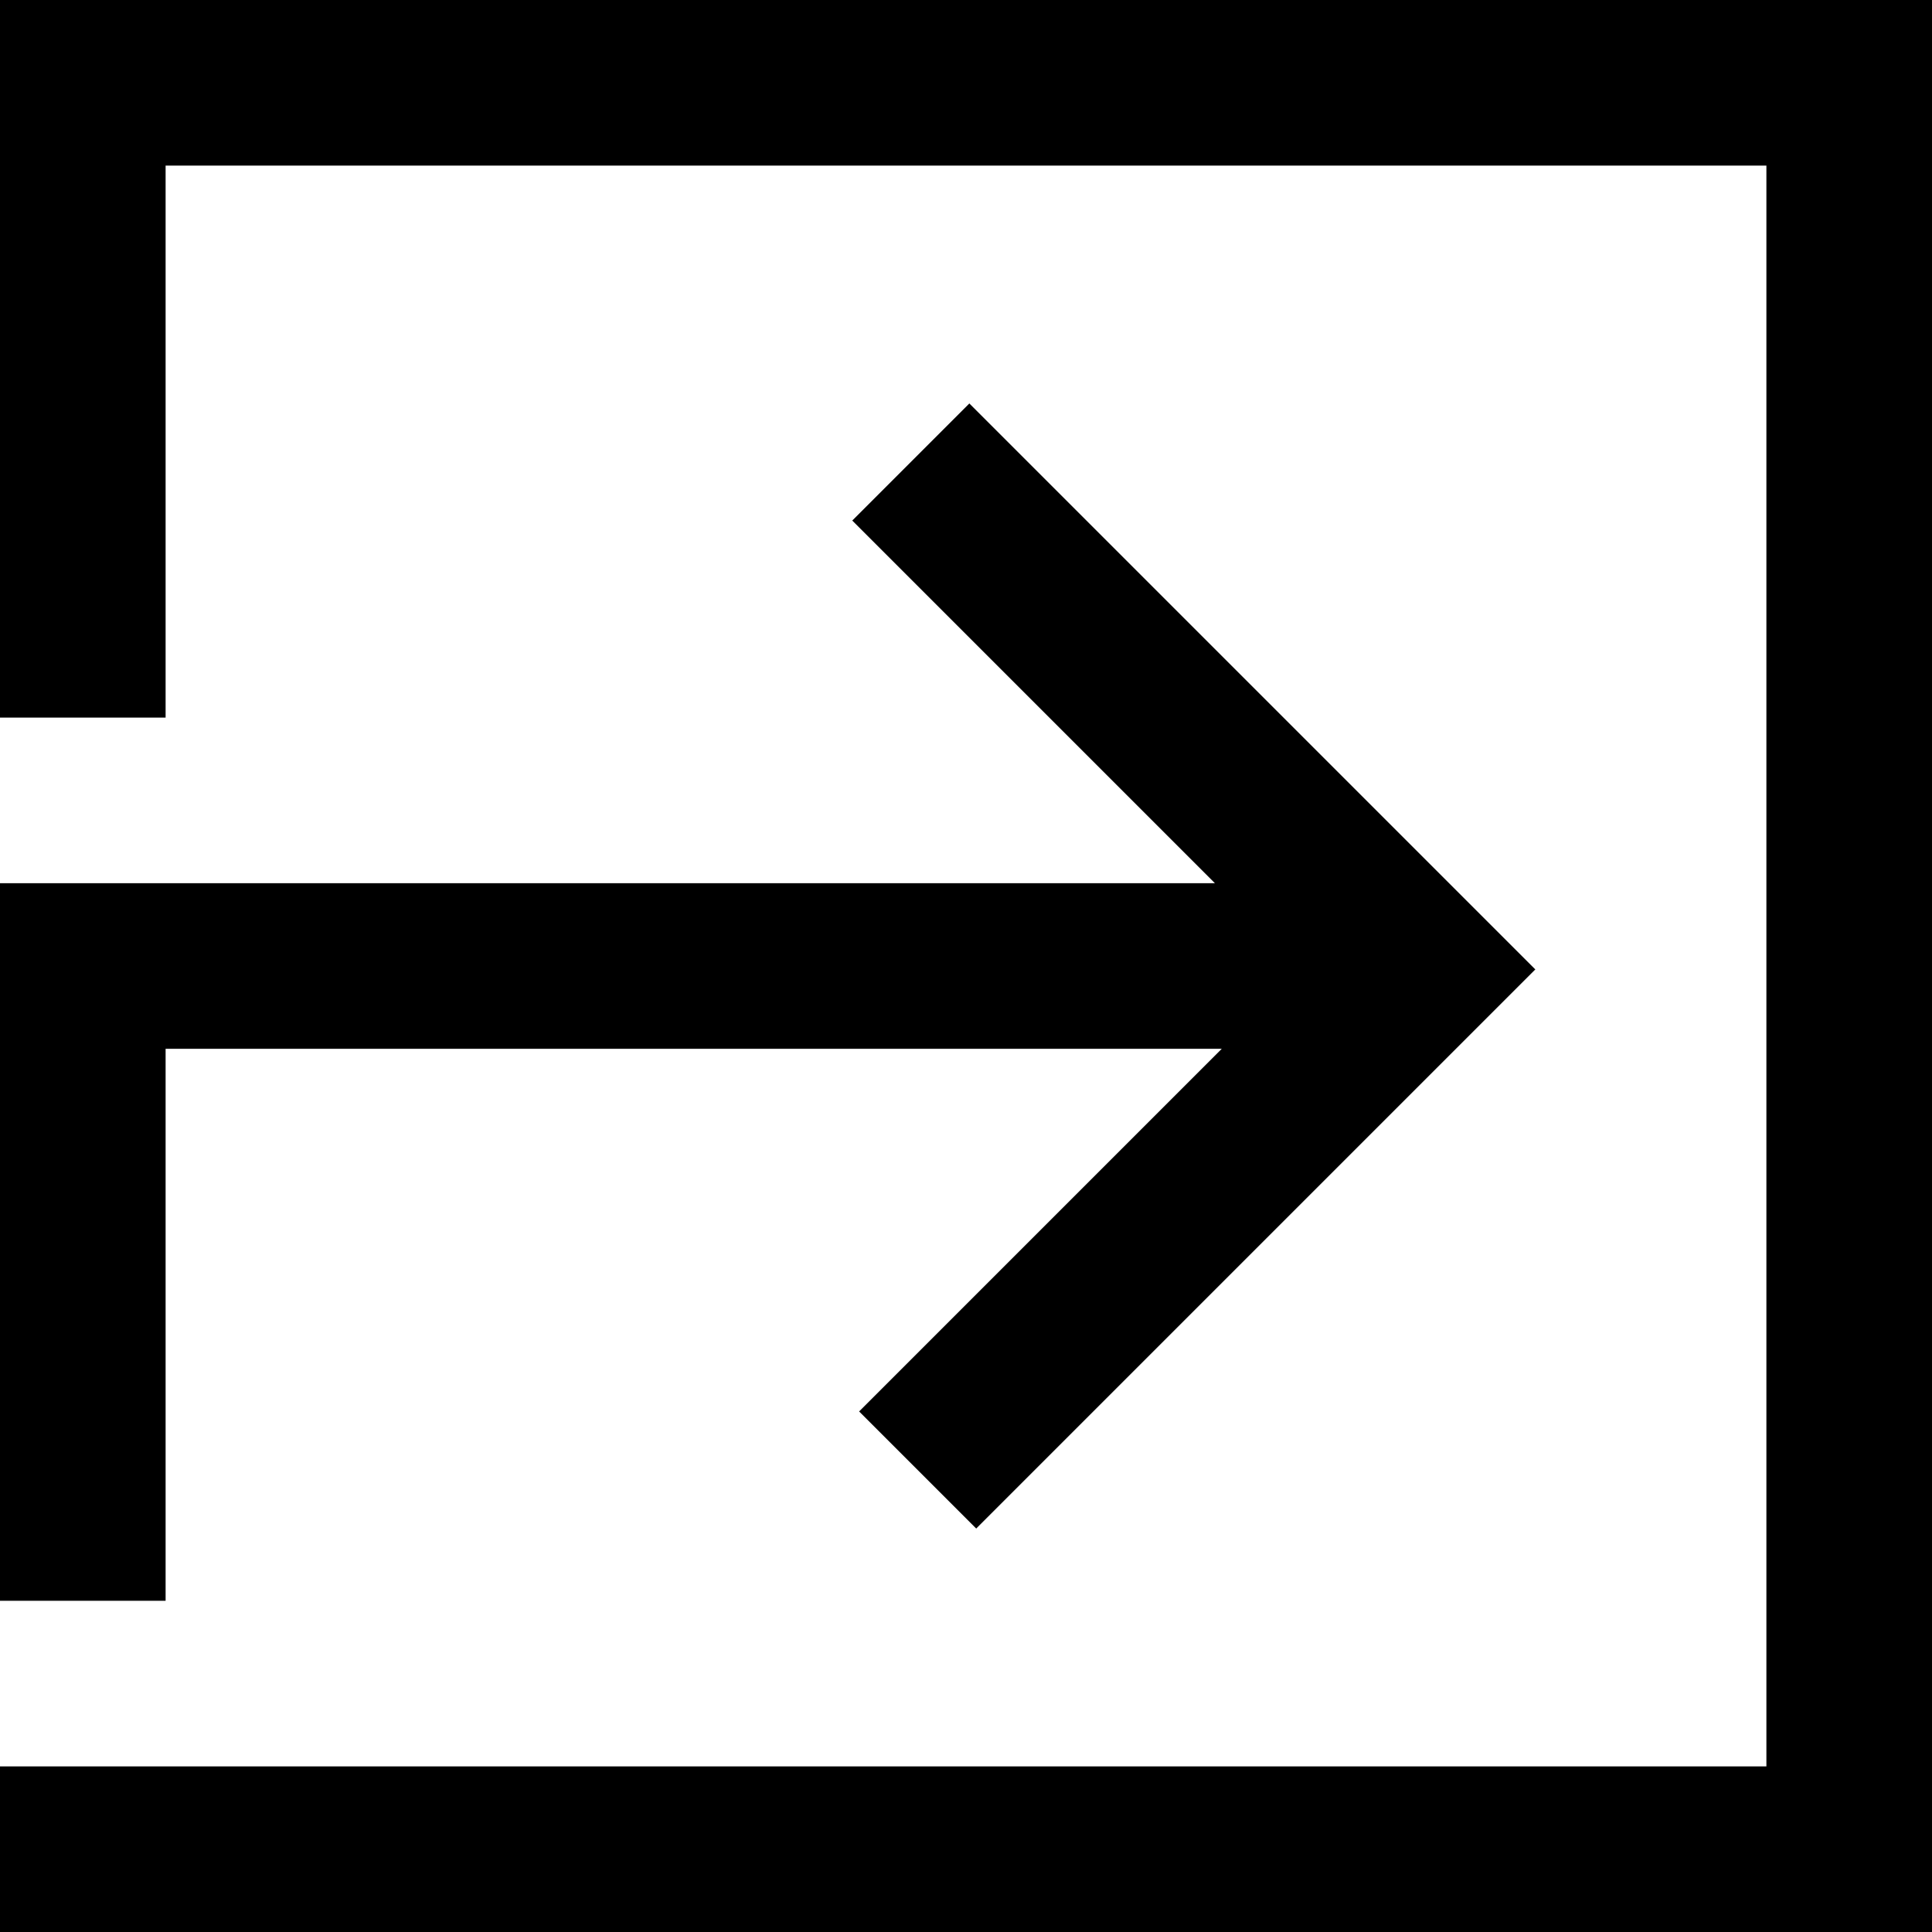
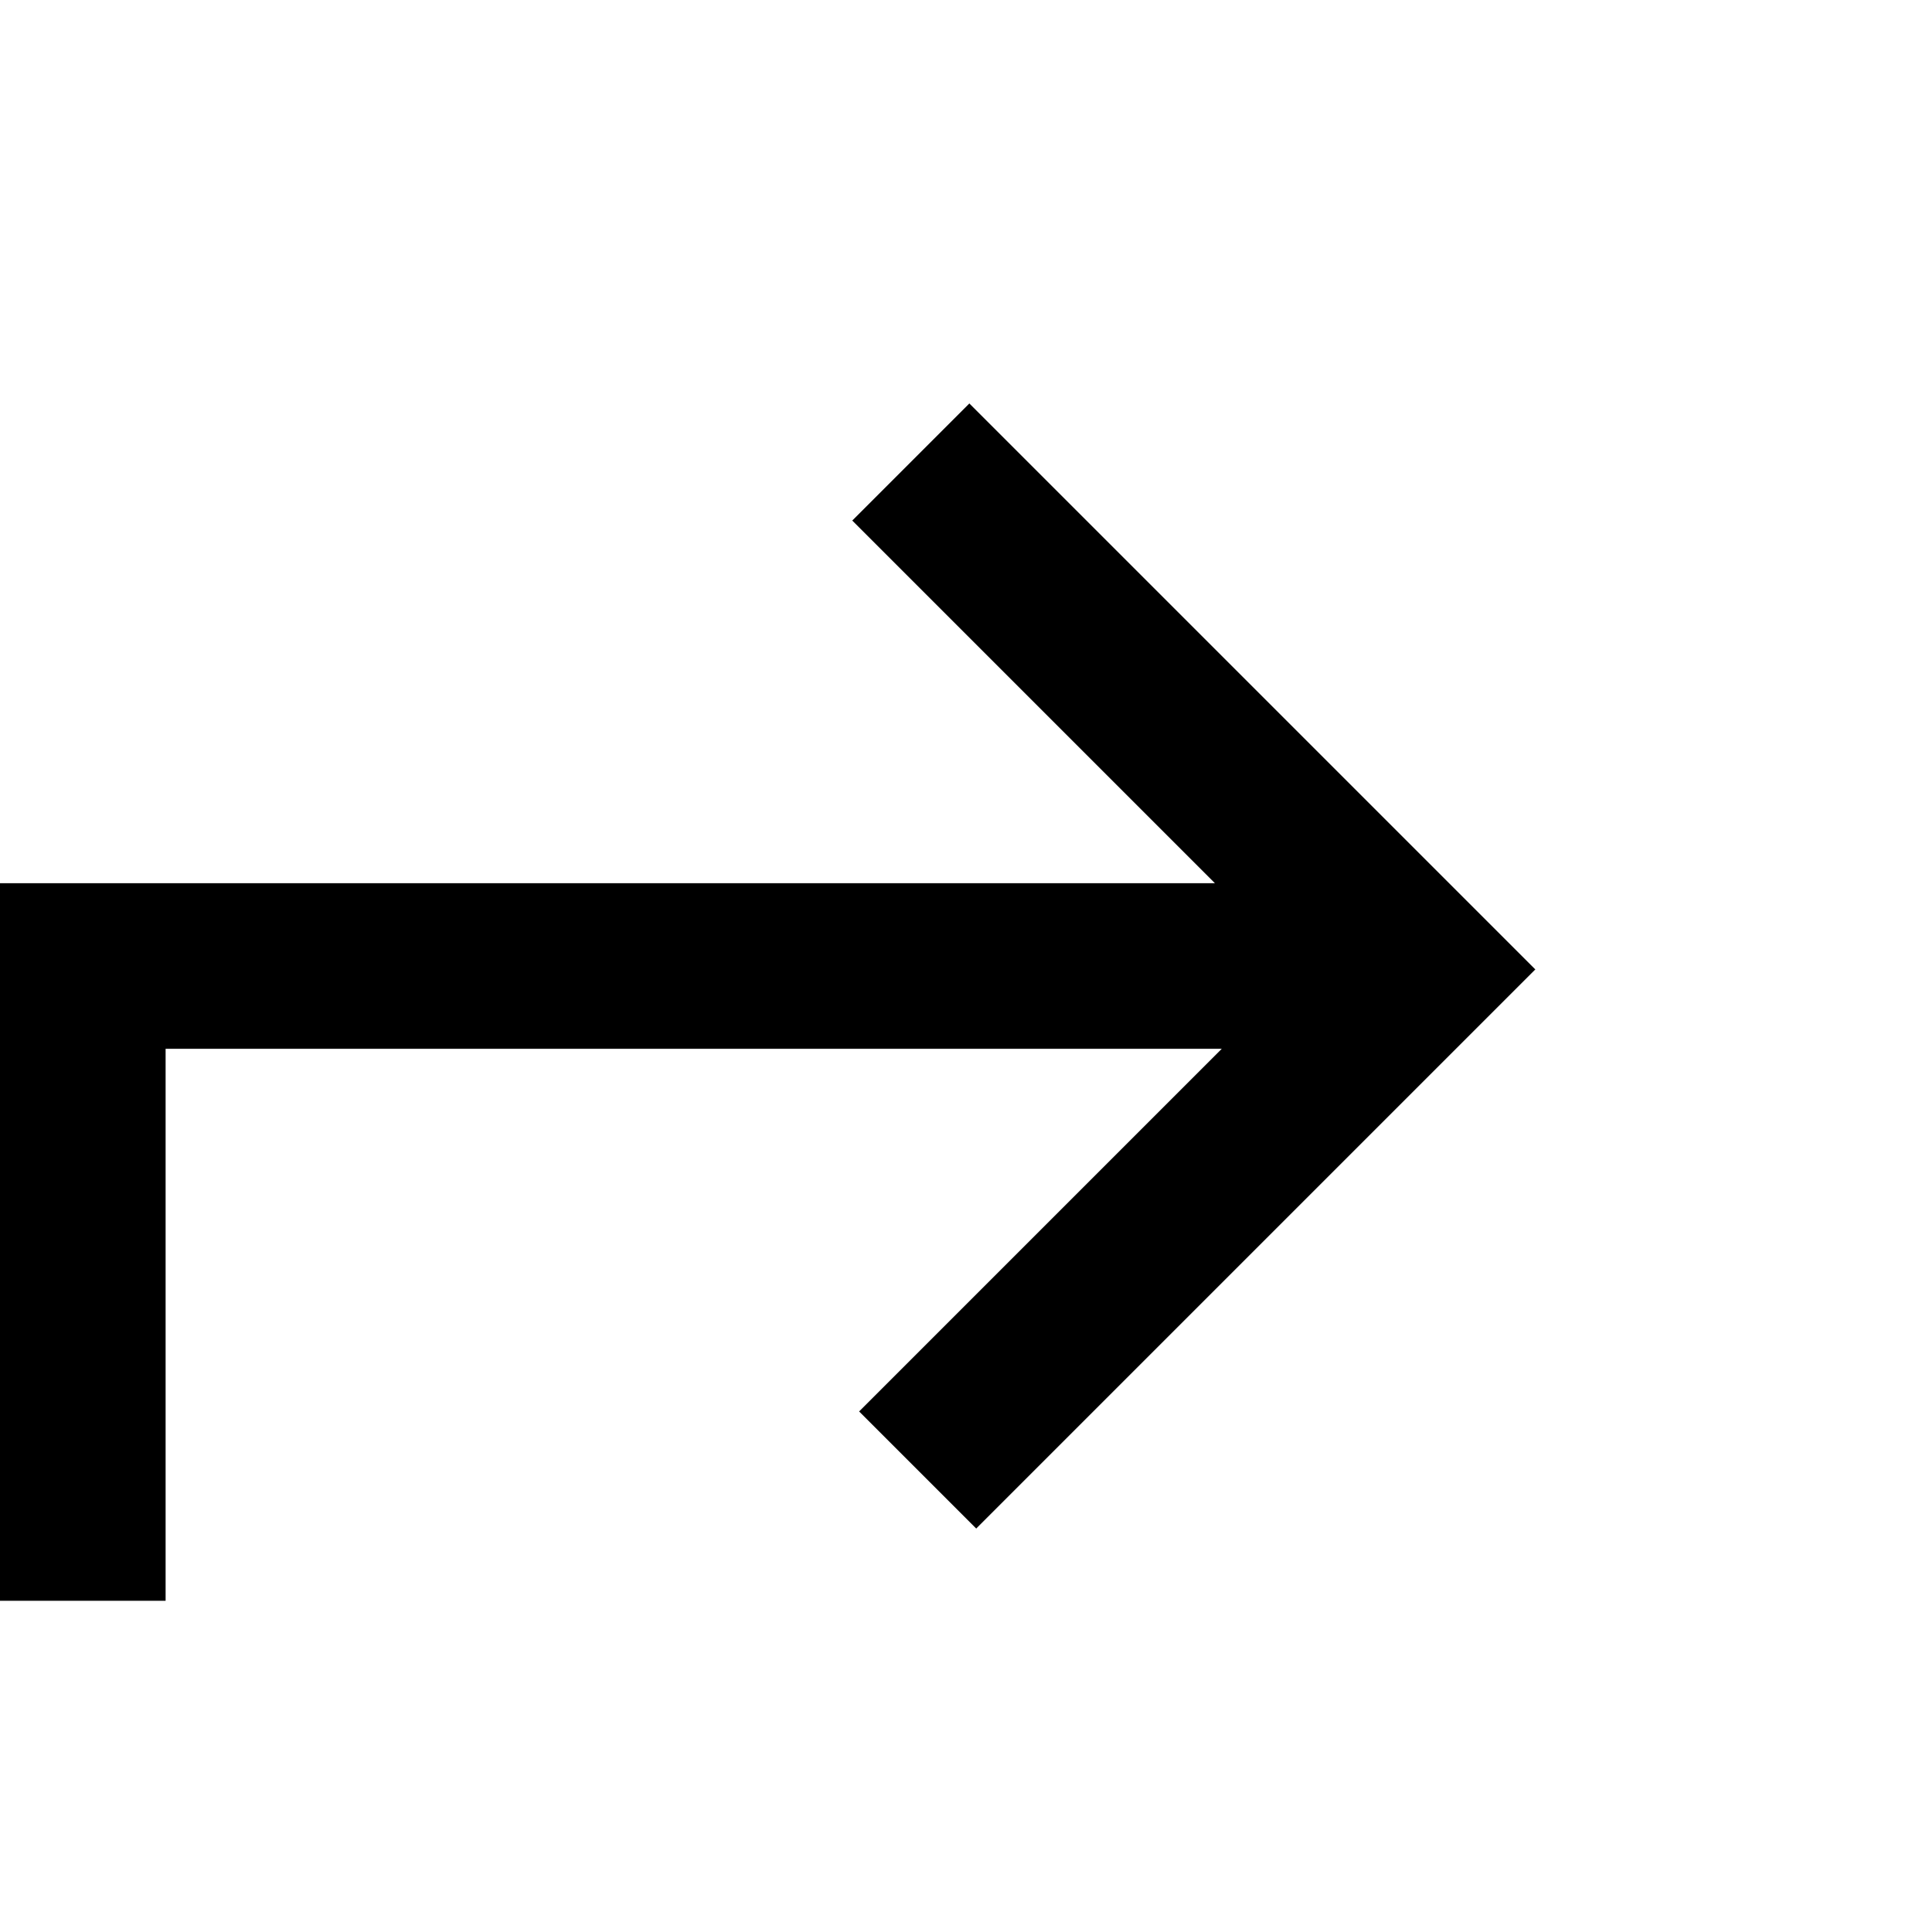
<svg xmlns="http://www.w3.org/2000/svg" fill="#000000" height="800px" width="800px" version="1.1" id="Layer_1" viewBox="0 0 512 512" xml:space="preserve">
  <g>
    <g>
      <polygon points="256.886,106.922 225.856,137.953 321.96,234.057 0,234.057 0,424.229 43.886,424.229 43.886,277.943     323.777,277.943 227.675,374.047 258.706,405.078 406.875,256.908   " />
    </g>
  </g>
  <g>
    <g>
-       <polygon points="0,0 0,190.171 43.886,190.171 43.886,43.886 468.114,43.886 468.114,468.114 0,468.114 0,512 512,512 512,0   " />
-     </g>
+       </g>
  </g>
</svg>